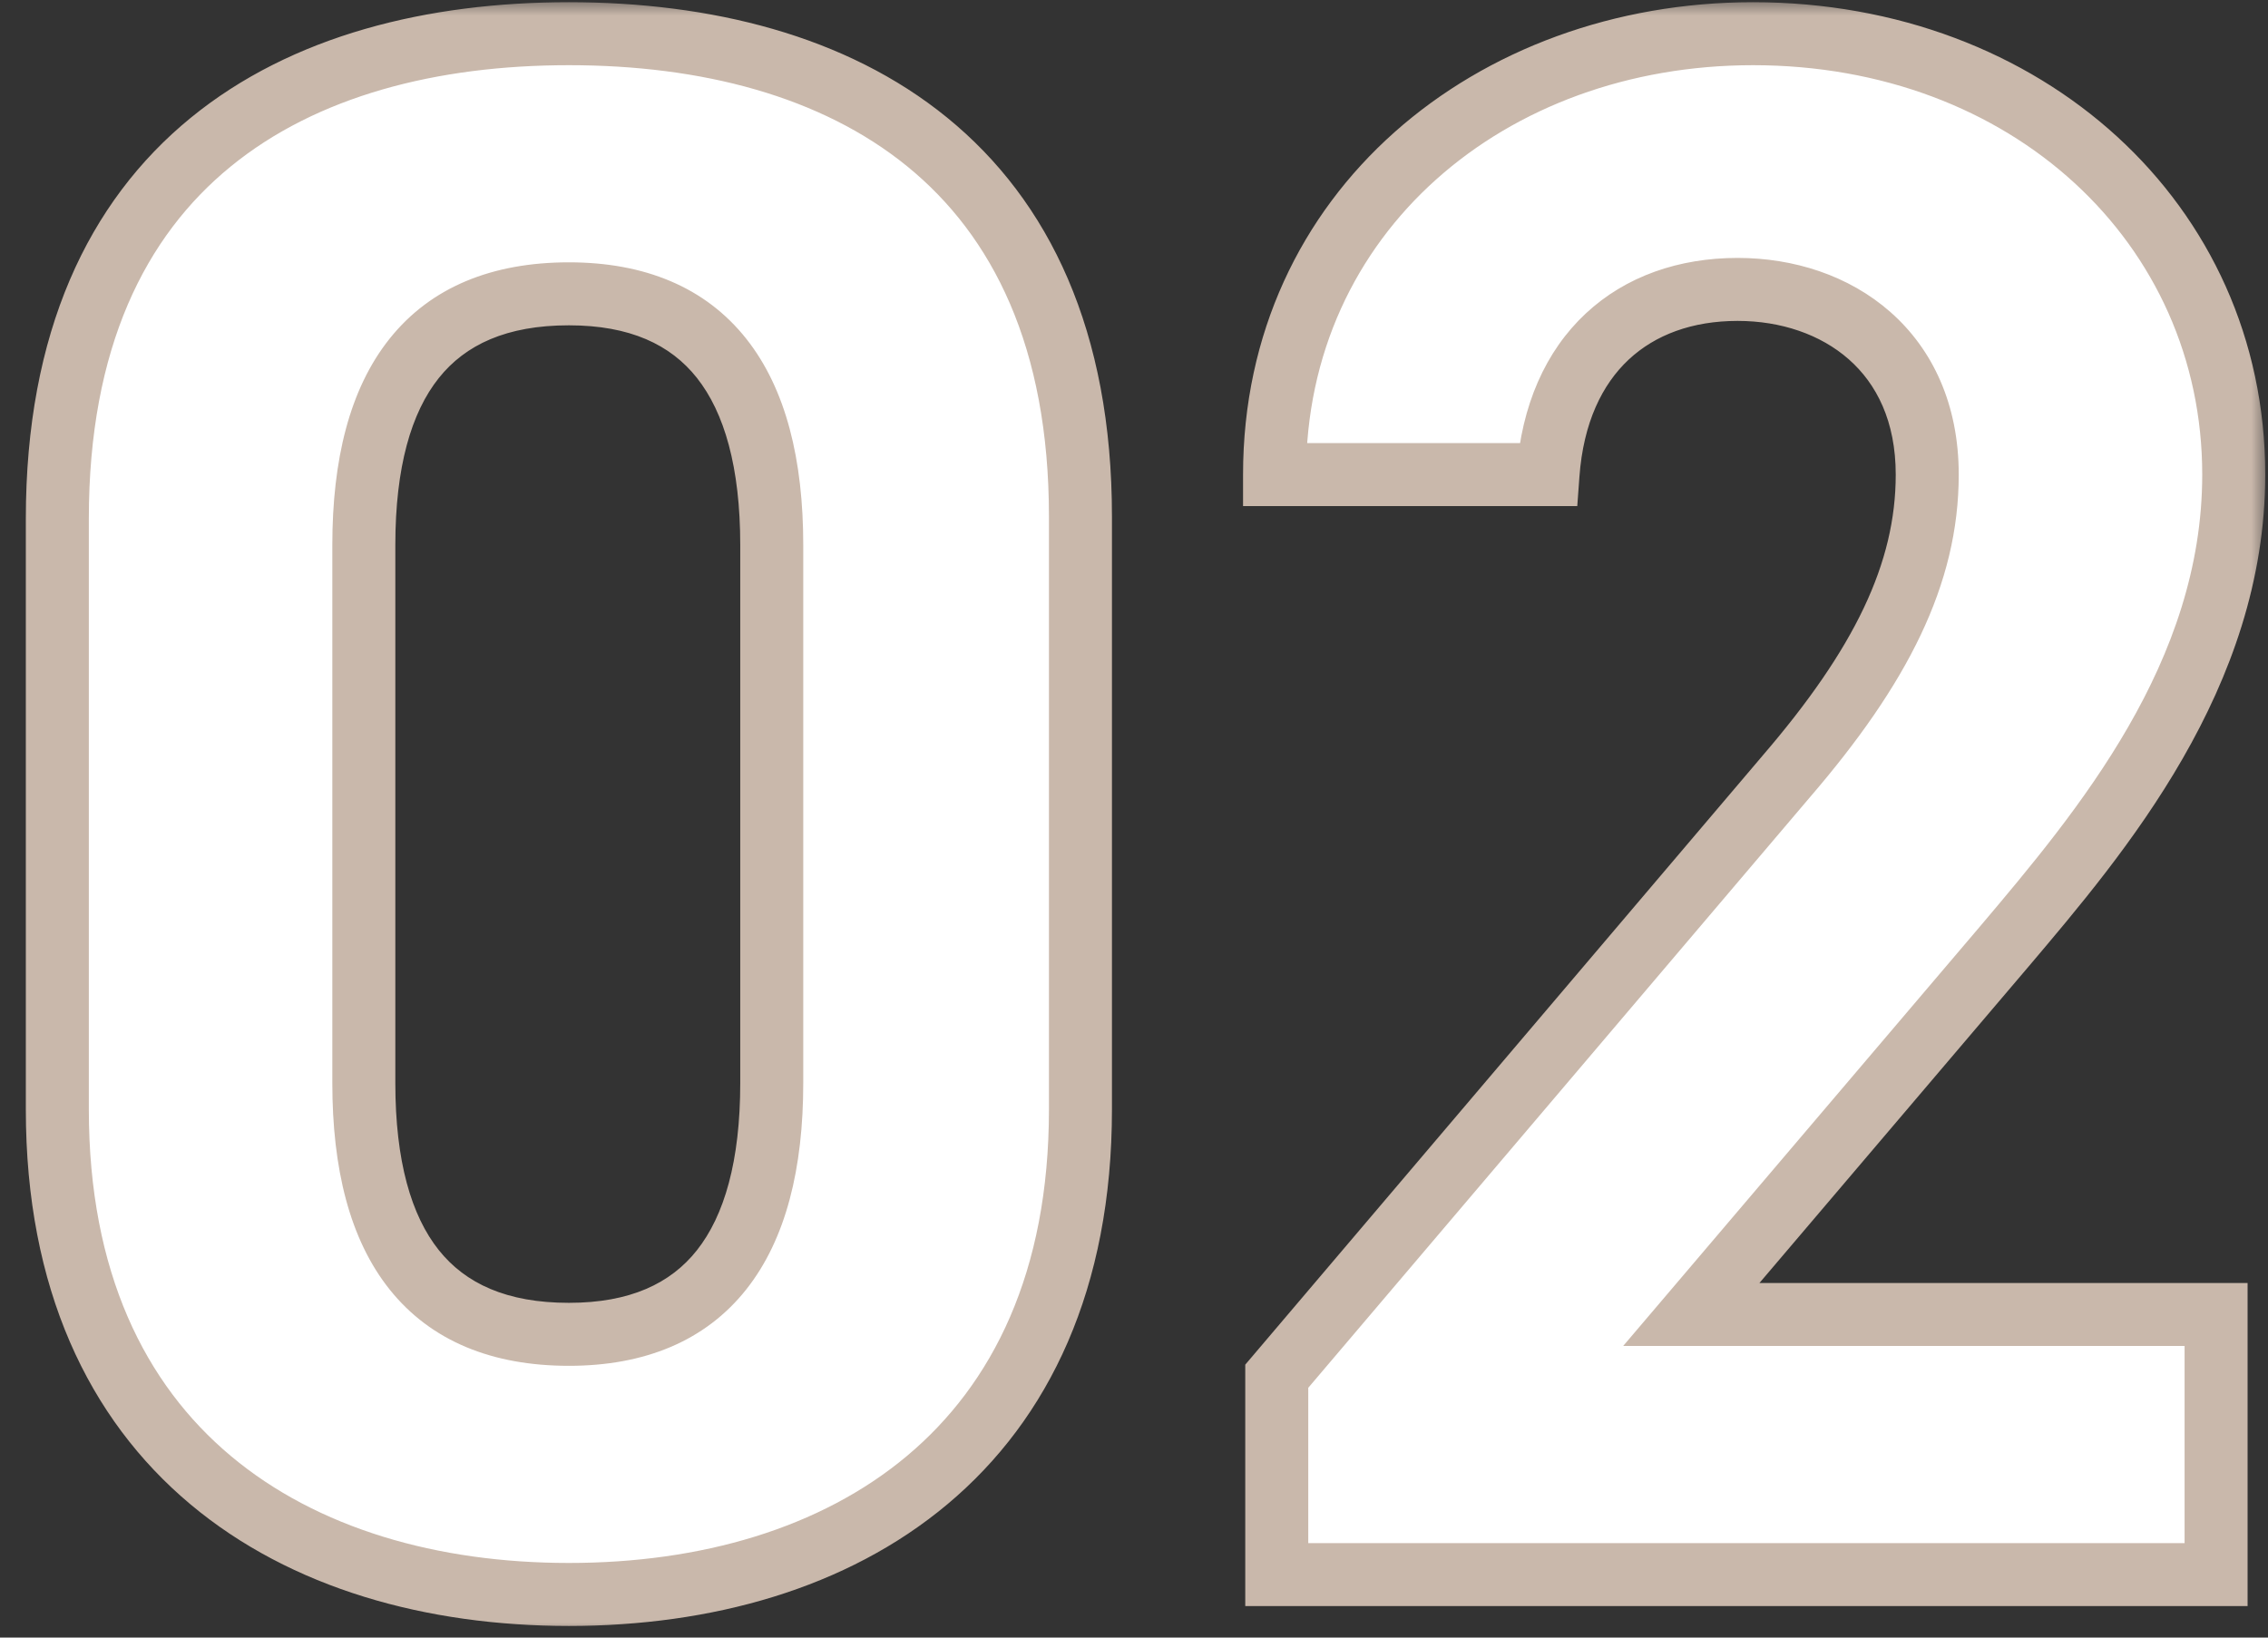
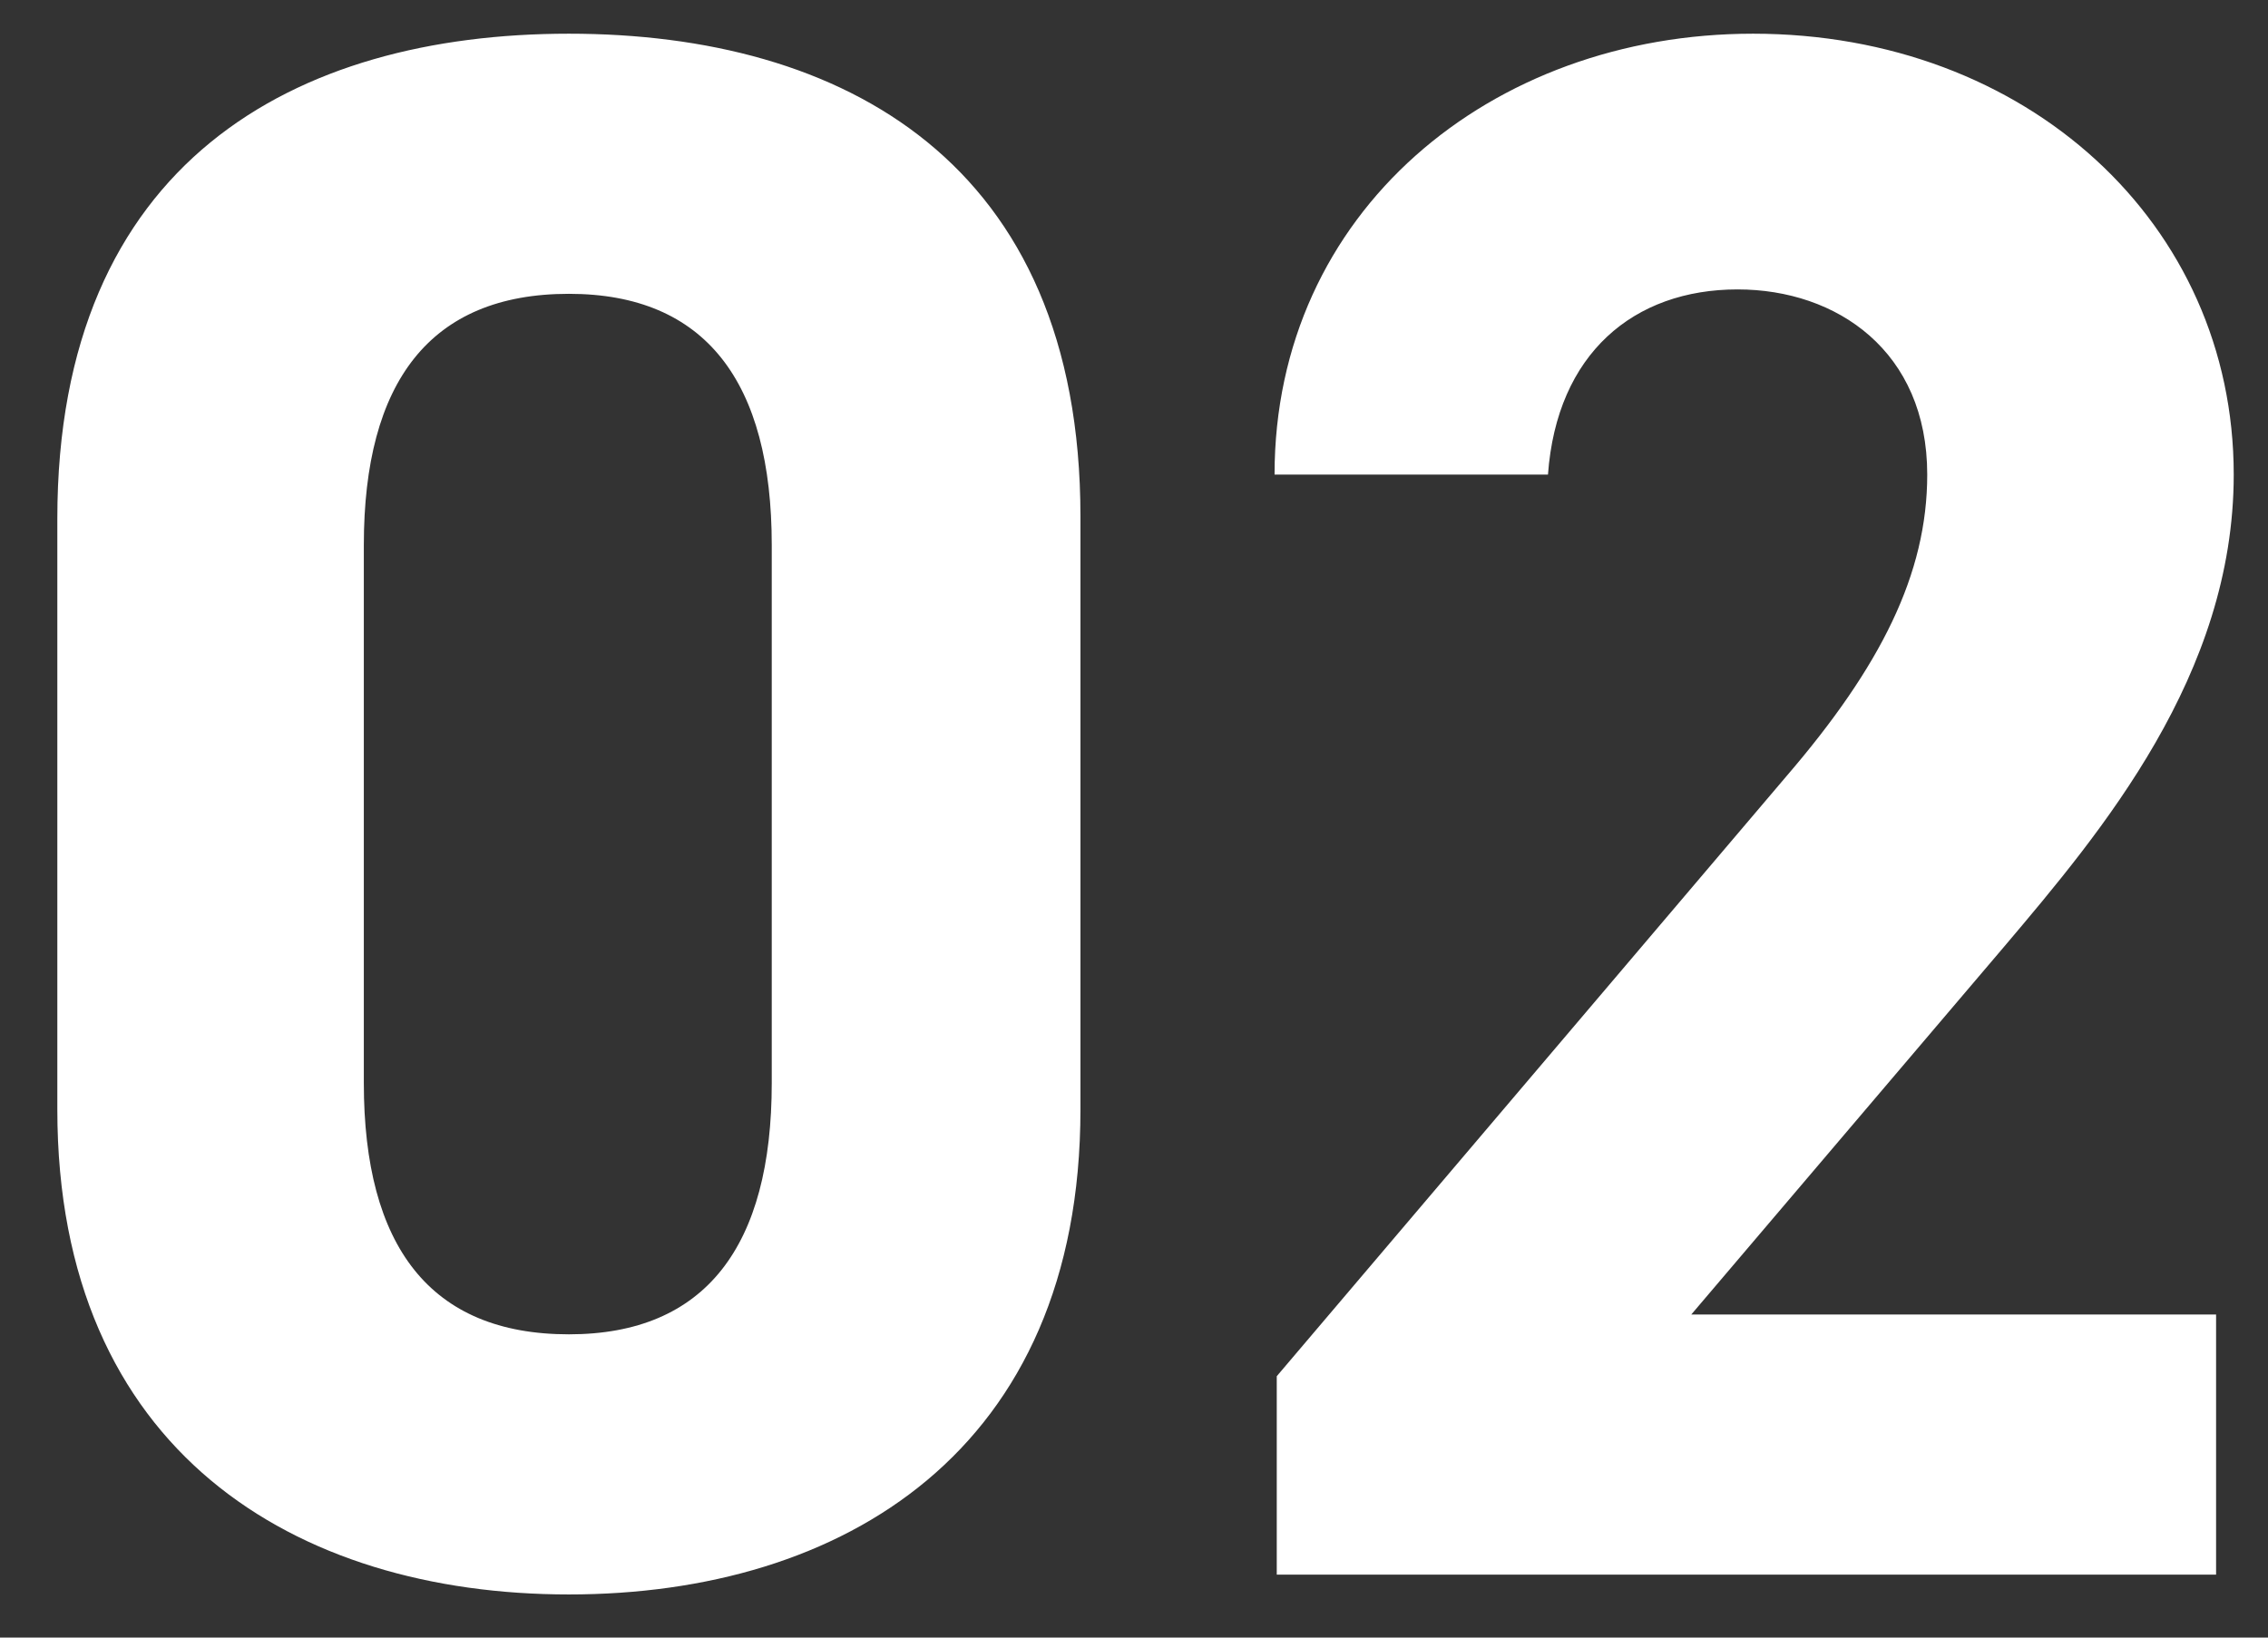
<svg xmlns="http://www.w3.org/2000/svg" width="72" height="52" viewBox="0 0 72 52" fill="none">
  <rect x="0" y="0" width="72" height="52" fill="#333333" stroke="none" />
  <mask id="path-1-outside-1_99_42" maskUnits="userSpaceOnUse" x="-0.038" y="0" width="72" height="52" fill="black">
    <rect fill="white" x="-0.038" width="72" height="52" />
-     <path d="M34.3 16.4V35.23C34.3 46.08 26.74 50.63 18.06 50.63C9.38 50.63 1.82 46.08 1.82 35.23V16.47C1.82 5.13 9.38 1.07 18.06 1.07C26.74 1.07 34.3 5.13 34.3 16.4ZM24.5 17.31C24.5 12.13 22.4 9.33 18.06 9.33C13.65 9.33 11.55 12.13 11.55 17.31V34.39C11.55 39.57 13.65 42.37 18.06 42.37C22.4 42.37 24.5 39.57 24.5 34.39V17.31ZM70.352 41.74V50H40.532V43.7L56.702 24.66C59.712 21.16 61.182 18.22 61.182 15.07C61.182 11.15 58.312 9.19 55.162 9.19C51.872 9.19 49.422 11.22 49.142 15.07H40.462C40.462 6.74 47.322 1.07 55.652 1.07C64.332 1.07 70.912 7.09 70.912 15.07C70.912 21.44 66.712 26.41 63.632 30.05L53.692 41.74H70.352Z" />
  </mask>
  <path d="M34.3 16.4V35.23C34.3 46.08 26.74 50.63 18.06 50.63C9.38 50.63 1.82 46.08 1.82 35.23V16.47C1.82 5.13 9.38 1.07 18.06 1.07C26.74 1.07 34.3 5.13 34.3 16.4ZM24.5 17.31C24.5 12.13 22.4 9.33 18.06 9.33C13.65 9.33 11.55 12.13 11.55 17.31V34.39C11.55 39.57 13.65 42.37 18.06 42.37C22.4 42.37 24.5 39.57 24.5 34.39V17.31ZM70.352 41.74V50H40.532V43.7L56.702 24.66C59.712 21.16 61.182 18.22 61.182 15.07C61.182 11.15 58.312 9.19 55.162 9.19C51.872 9.19 49.422 11.22 49.142 15.07H40.462C40.462 6.74 47.322 1.07 55.652 1.07C64.332 1.07 70.912 7.09 70.912 15.07C70.912 21.44 66.712 26.41 63.632 30.05L53.692 41.74H70.352Z" fill="white" />
-   <path d="M34.3 16.4H33.3V35.23H34.3H35.3V16.4H34.3ZM34.3 35.23H33.3C33.3 40.402 31.51 43.955 28.792 46.232C26.047 48.533 22.239 49.63 18.06 49.63V50.63V51.63C22.56 51.63 26.872 50.452 30.077 47.765C33.31 45.055 35.3 40.908 35.3 35.23H34.3ZM18.06 50.63V49.63C13.88 49.63 10.072 48.533 7.327 46.232C4.61 43.955 2.82 40.402 2.82 35.23H1.82H0.82C0.82 40.908 2.81 45.055 6.042 47.765C9.247 50.452 13.559 51.63 18.06 51.63V50.63ZM1.82 35.23H2.82V16.47H1.82H0.82V35.23H1.82ZM1.82 16.47H2.82C2.82 11.041 4.617 7.5 7.318 5.292C10.053 3.055 13.856 2.07 18.06 2.07V1.07V0.07C13.583 0.07 9.267 1.115 6.052 3.743C2.802 6.4 0.82 10.559 0.82 16.47H1.82ZM18.06 1.07V2.07C22.263 2.07 26.067 3.055 28.803 5.284C31.503 7.484 33.3 11.008 33.3 16.4H34.3H35.3C35.3 10.522 33.316 6.381 30.066 3.733C26.852 1.115 22.536 0.07 18.06 0.07V1.07ZM24.5 17.31H25.5C25.5 14.61 24.956 12.354 23.691 10.757C22.392 9.117 20.46 8.33 18.06 8.33V9.33V10.33C19.999 10.33 21.288 10.944 22.123 11.998C22.993 13.096 23.5 14.83 23.5 17.31H24.5ZM18.06 9.33V8.33C15.629 8.33 13.68 9.113 12.37 10.753C11.093 12.352 10.55 14.61 10.55 17.31H11.55H12.55C12.55 14.83 13.056 13.098 13.932 12.002C14.775 10.947 16.08 10.33 18.06 10.33V9.33ZM11.55 17.31H10.55V34.39H11.55H12.55V17.31H11.55ZM11.55 34.39H10.55C10.55 37.09 11.093 39.348 12.37 40.947C13.68 42.587 15.629 43.37 18.06 43.37V42.37V41.37C16.08 41.37 14.775 40.753 13.932 39.698C13.056 38.602 12.55 36.87 12.55 34.39H11.55ZM18.06 42.37V43.37C20.46 43.37 22.392 42.584 23.691 40.944C24.956 39.346 25.5 37.09 25.5 34.39H24.5H23.5C23.5 36.87 22.993 38.604 22.123 39.702C21.288 40.757 19.999 41.37 18.06 41.37V42.37ZM24.5 34.39H25.5V17.31H24.5H23.5V34.39H24.5ZM70.352 41.74H71.352V40.74H70.352V41.74ZM70.352 50V51H71.352V50H70.352ZM40.532 50H39.532V51H40.532V50ZM40.532 43.7L39.77 43.053L39.532 43.333V43.7H40.532ZM56.702 24.66L55.944 24.008L55.94 24.013L56.702 24.66ZM49.142 15.07V16.07H50.072L50.14 15.143L49.142 15.07ZM40.462 15.07H39.462V16.07H40.462V15.07ZM63.632 30.05L64.394 30.698L64.396 30.696L63.632 30.05ZM53.692 41.74L52.931 41.092L51.529 42.74H53.692V41.74ZM70.352 41.74H69.352V50H70.352H71.352V41.74H70.352ZM70.352 50V49H40.532V50V51H70.352V50ZM40.532 50H41.532V43.7H40.532H39.532V50H40.532ZM40.532 43.7L41.295 44.347L57.465 25.307L56.702 24.66L55.94 24.013L39.77 43.053L40.532 43.7ZM56.702 24.66L57.461 25.312C60.535 21.737 62.182 18.57 62.182 15.07H61.182H60.182C60.182 17.87 58.89 20.583 55.944 24.008L56.702 24.66ZM61.182 15.07H62.182C62.182 12.846 61.358 11.095 60.015 9.91C58.69 8.742 56.937 8.19 55.162 8.19V9.19V10.19C56.538 10.19 57.794 10.618 58.692 11.41C59.572 12.185 60.182 13.374 60.182 15.07H61.182ZM55.162 9.19V8.19C53.309 8.19 51.616 8.765 50.341 9.955C49.065 11.147 48.3 12.871 48.145 14.998L49.142 15.07L50.14 15.143C50.265 13.419 50.865 12.203 51.706 11.417C52.549 10.63 53.725 10.19 55.162 10.19V9.19ZM49.142 15.07V14.07H40.462V15.07V16.07H49.142V15.07ZM40.462 15.07H41.462C41.462 7.397 47.764 2.07 55.652 2.07V1.07V0.07C46.881 0.07 39.462 6.083 39.462 15.07H40.462ZM55.652 1.07V2.07C63.864 2.07 69.912 7.722 69.912 15.07H70.912H71.912C71.912 6.458 64.801 0.07 55.652 0.07V1.07ZM70.912 15.07H69.912C69.912 21.018 65.989 25.717 62.869 29.404L63.632 30.05L64.396 30.696C67.436 27.103 71.912 21.862 71.912 15.07H70.912ZM63.632 30.05L62.871 29.402L52.931 41.092L53.692 41.74L54.454 42.388L64.394 30.698L63.632 30.05ZM53.692 41.74V42.74H70.352V41.74V40.74H53.692V41.74Z" fill="#C9B8AB" mask="url(#path-1-outside-1_99_42)" />
</svg>